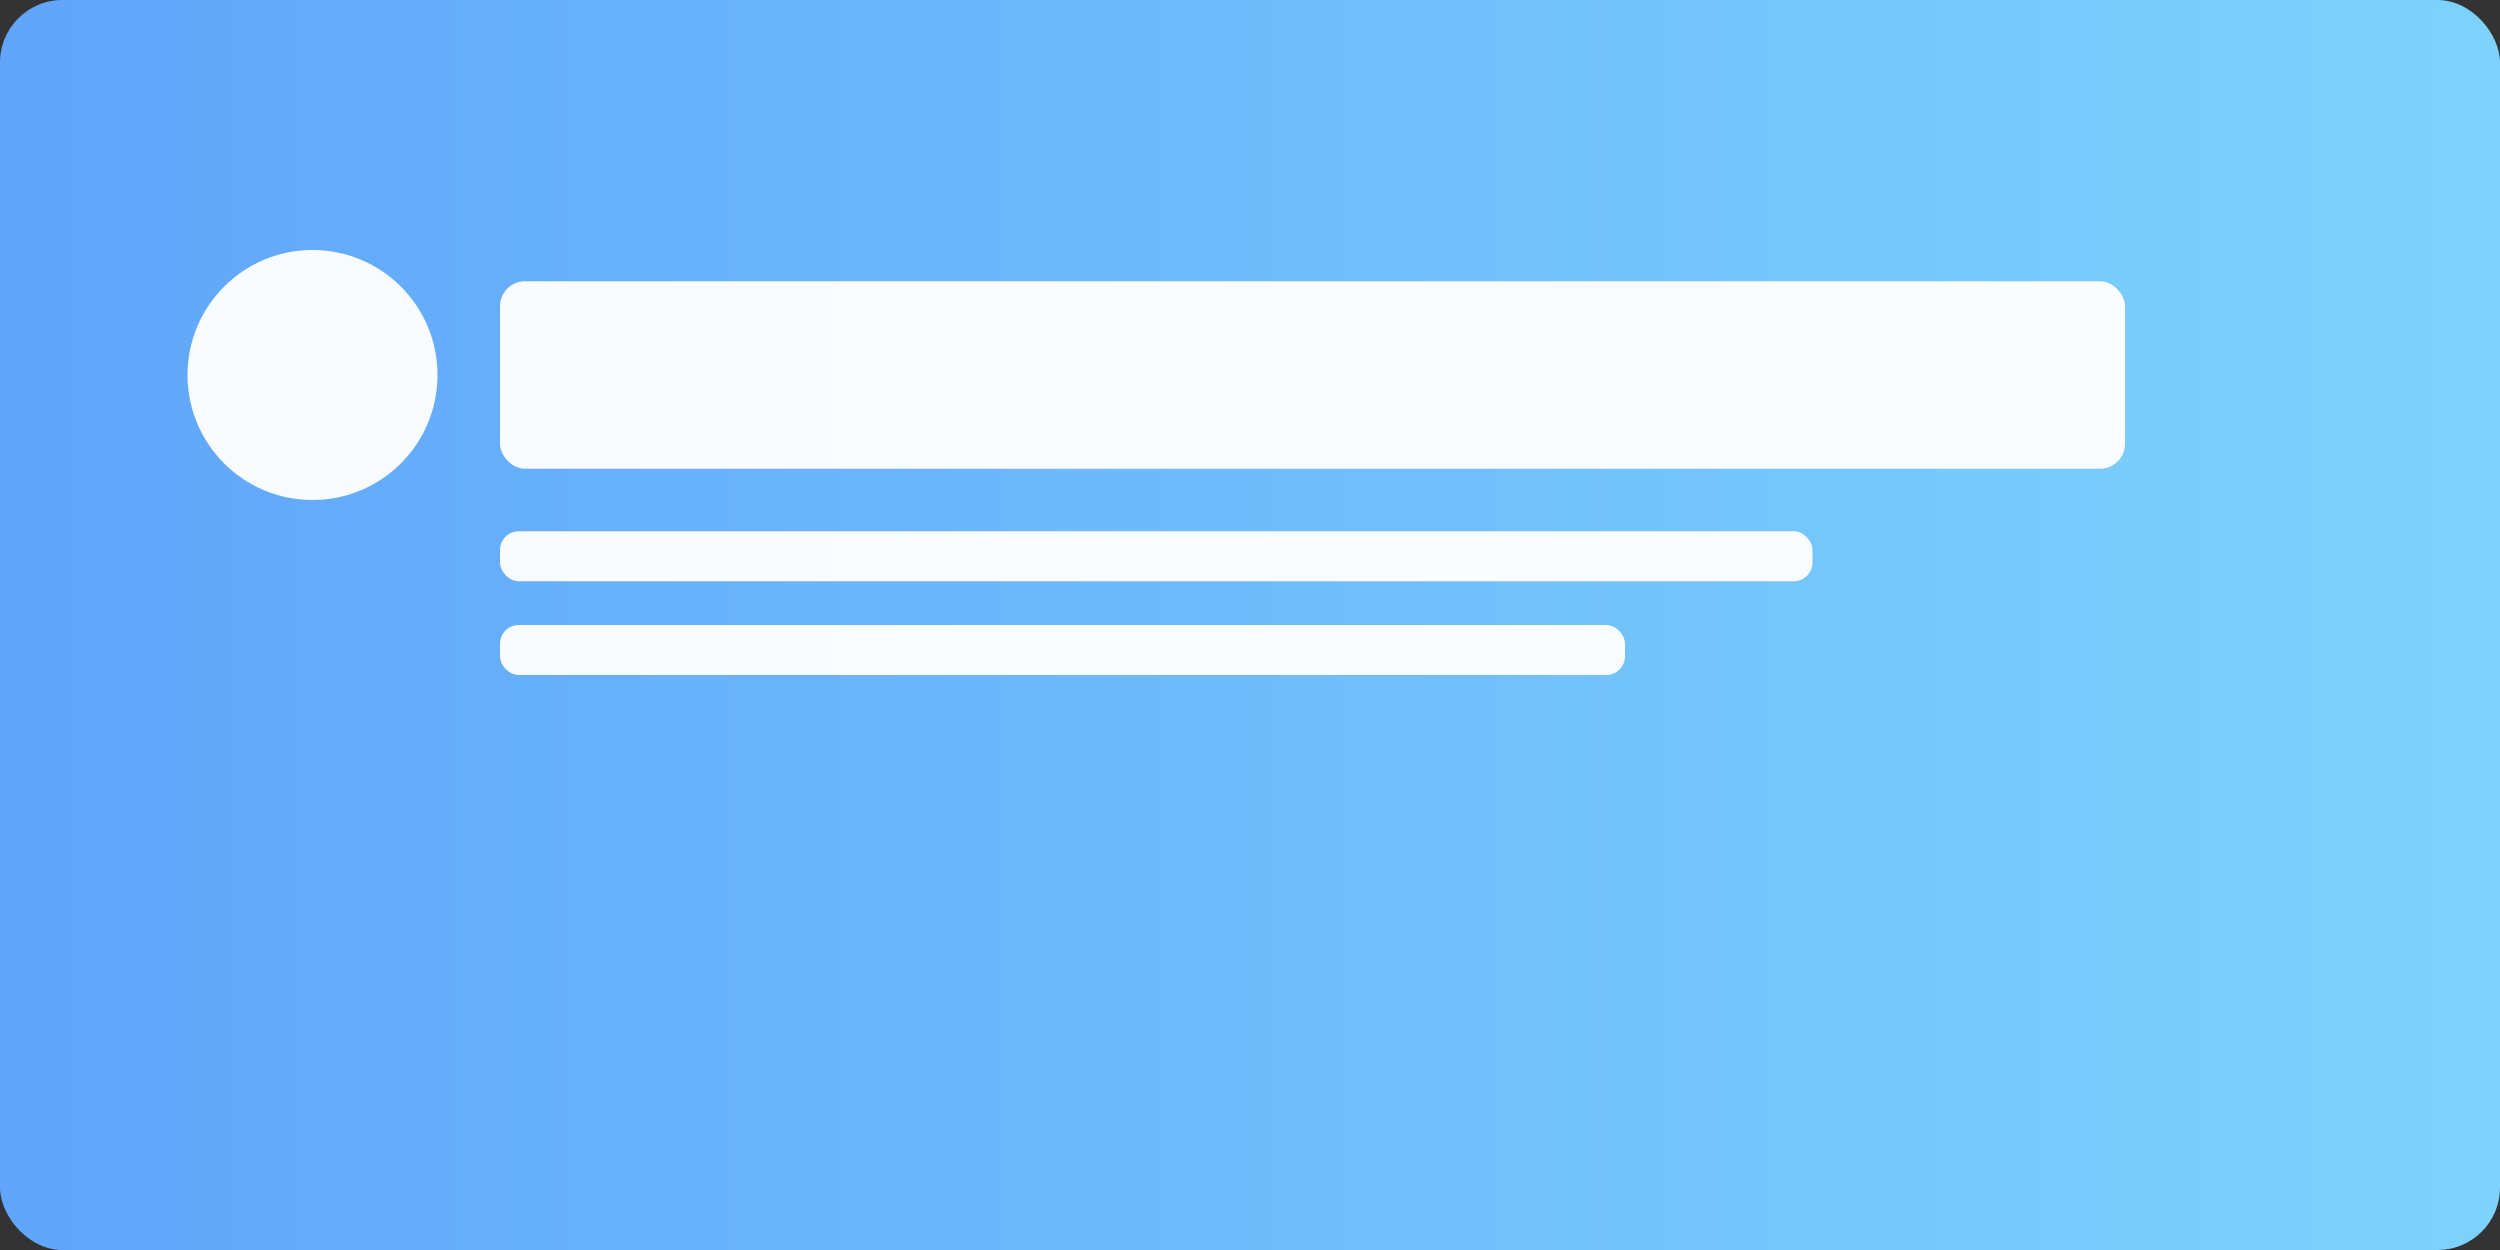
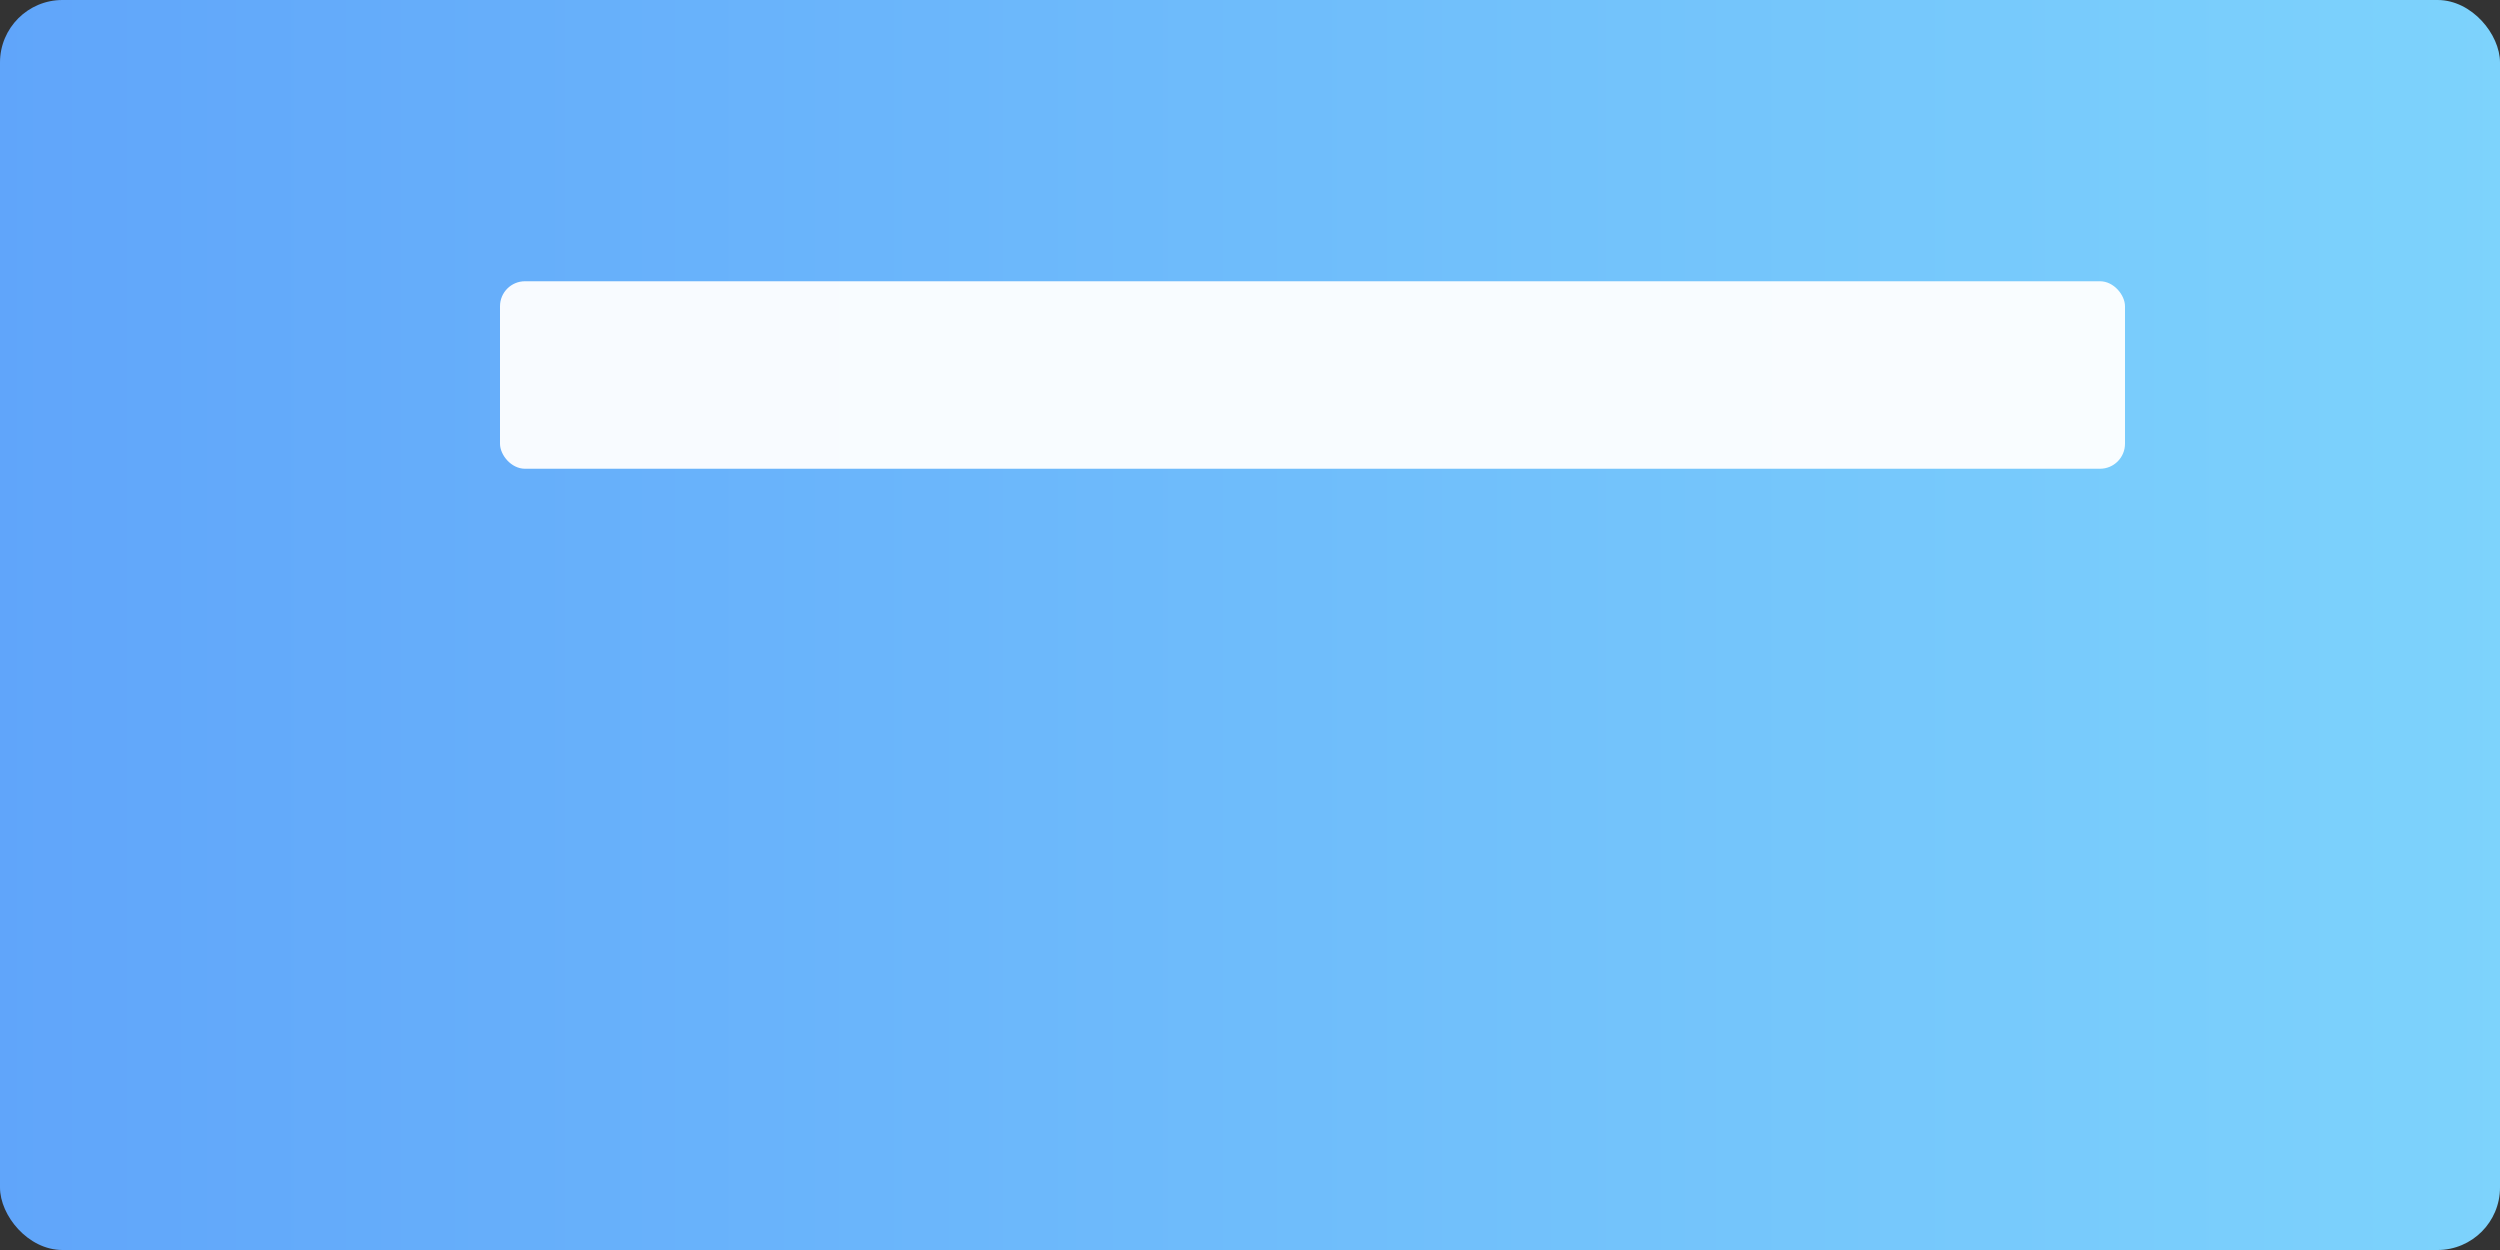
<svg xmlns="http://www.w3.org/2000/svg" viewBox="0 0 800 400">
  <rect x="0" y="0" width="800" height="400" fill="#333333" stroke="none" />
  <defs>
    <linearGradient id="g1" x1="0" x2="1">
      <stop offset="0" stop-color="#60a5fa" />
      <stop offset="1" stop-color="#7dd3fc" />
    </linearGradient>
  </defs>
  <rect width="800" height="400" fill="url(#g1)" rx="20" />
  <g transform="translate(60,80)" fill="#fff" opacity="0.95">
-     <circle cx="40" cy="40" r="40" />
    <rect x="100" y="10" width="520" height="60" rx="8" />
-     <rect x="100" y="90" width="420" height="16" rx="6" />
-     <rect x="100" y="120" width="360" height="16" rx="6" />
  </g>
</svg>